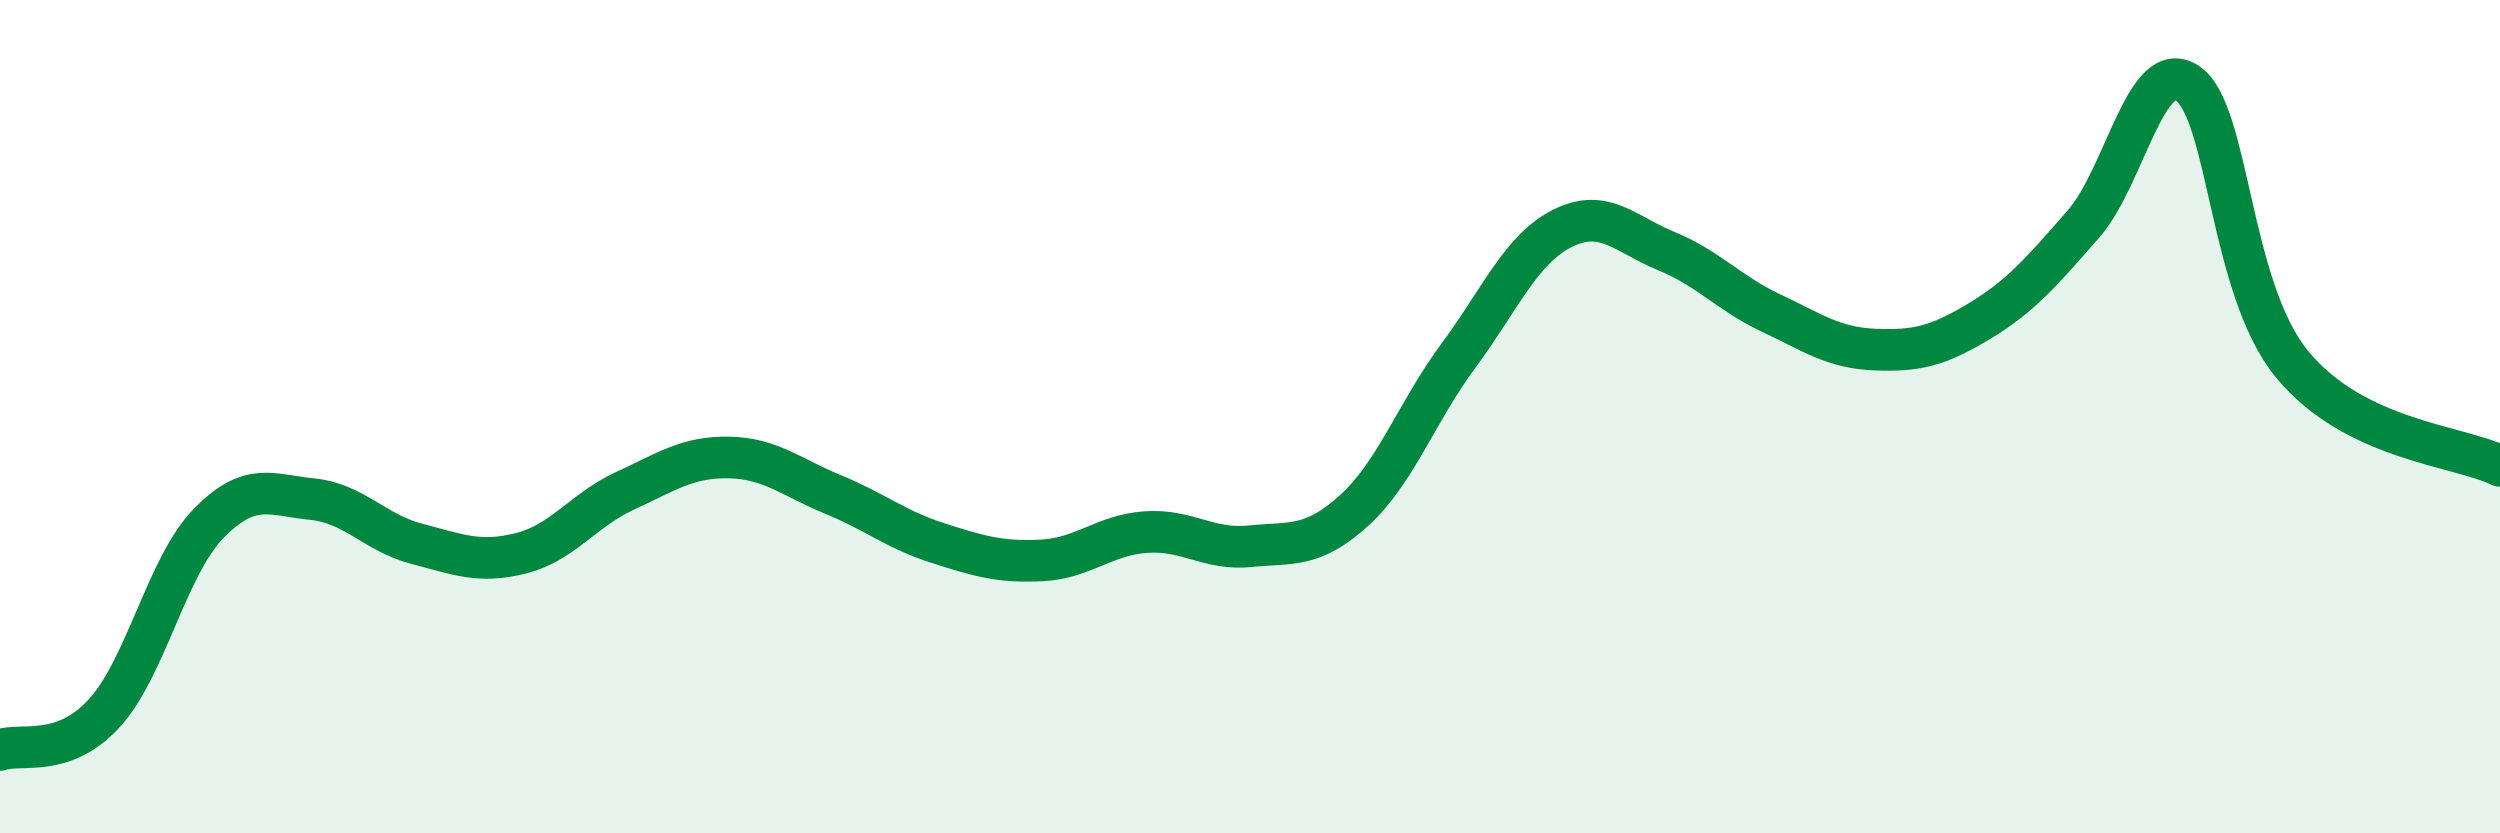
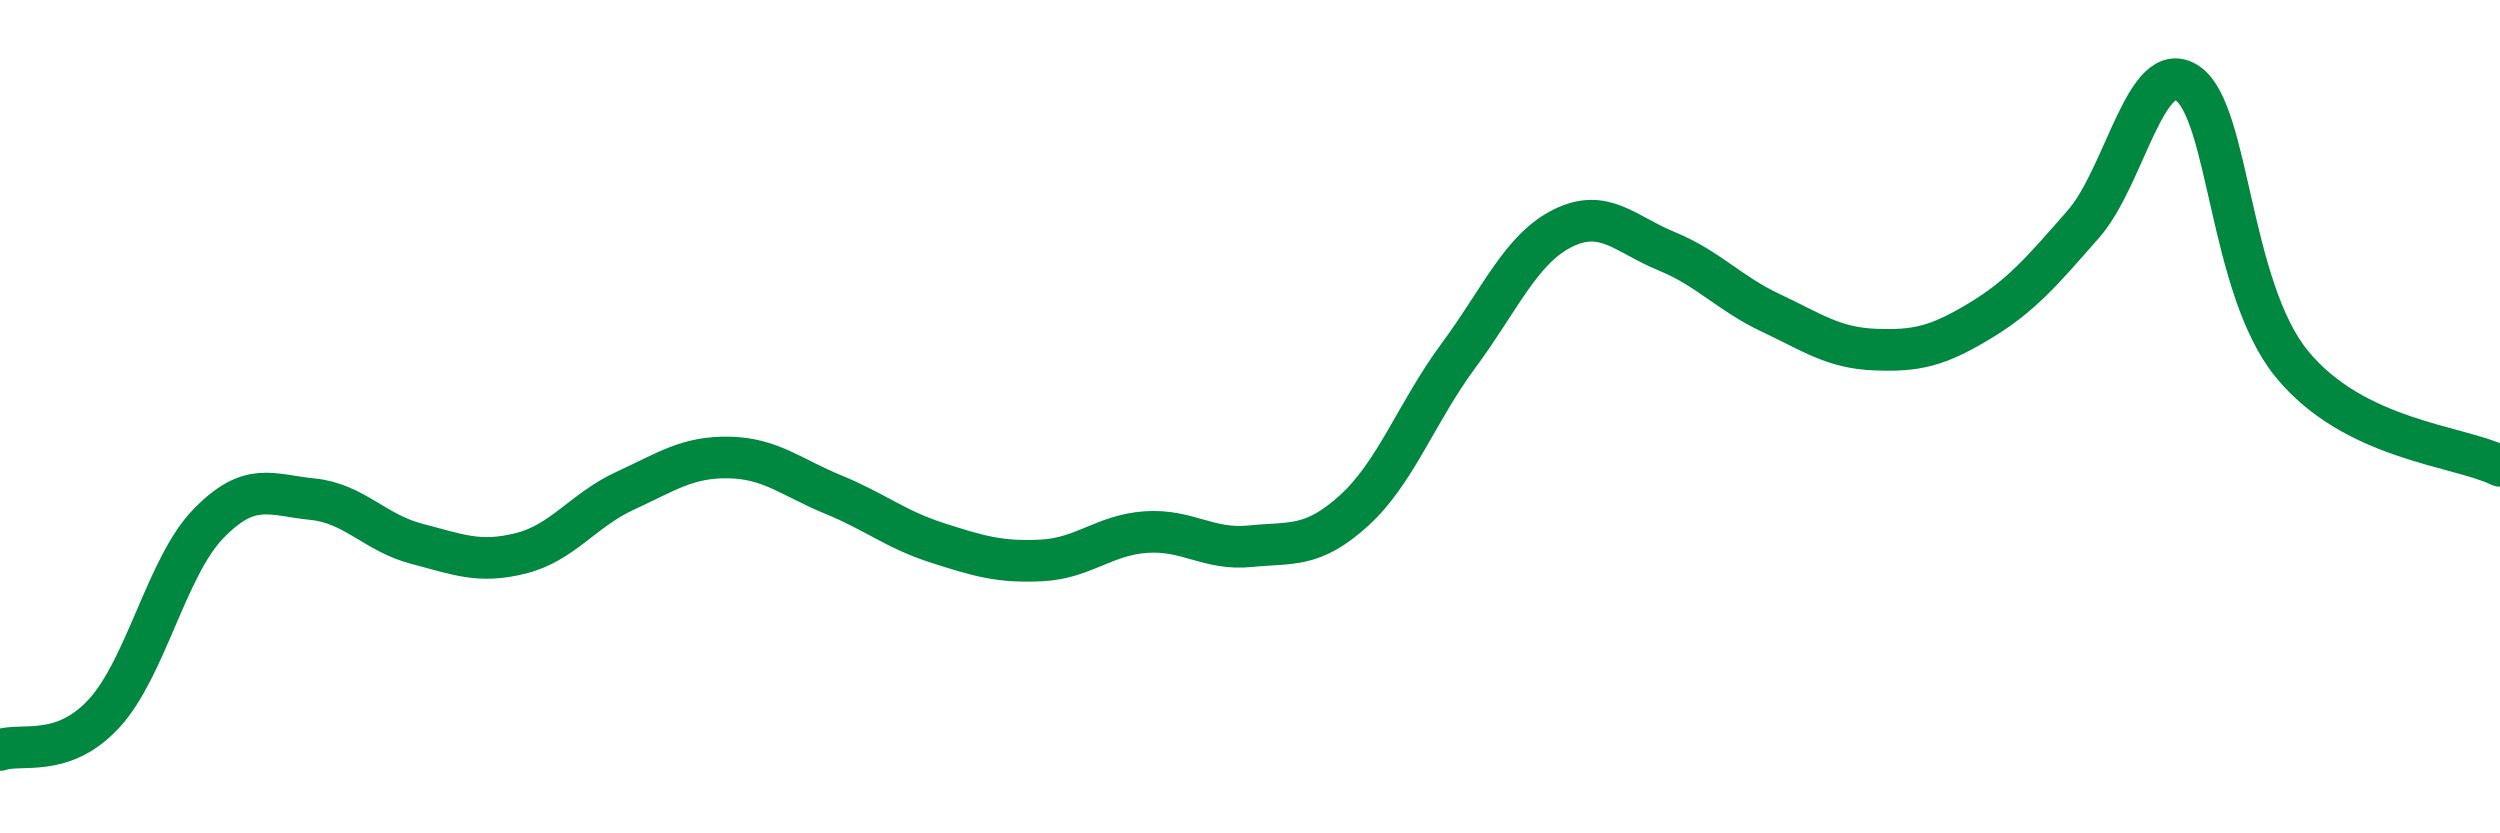
<svg xmlns="http://www.w3.org/2000/svg" width="60" height="20" viewBox="0 0 60 20">
-   <path d="M 0,18 C 0.5,17.82 1.5,18.21 2.5,17.12 C 3.5,16.03 4,13.6 5,12.57 C 6,11.54 6.5,11.88 7.5,11.98 C 8.5,12.08 9,12.79 10,13.05 C 11,13.31 11.5,13.53 12.5,13.28 C 13.5,13.03 14,12.24 15,11.78 C 16,11.32 16.5,10.96 17.5,10.98 C 18.5,11 19,11.46 20,11.87 C 21,12.28 21.5,12.71 22.5,13.03 C 23.5,13.35 24,13.5 25,13.45 C 26,13.4 26.5,12.84 27.5,12.77 C 28.5,12.7 29,13.21 30,13.11 C 31,13.01 31.5,13.16 32.5,12.25 C 33.5,11.34 34,9.89 35,8.54 C 36,7.19 36.5,5.98 37.5,5.48 C 38.5,4.98 39,5.62 40,6.03 C 41,6.44 41.5,7.04 42.5,7.51 C 43.5,7.98 44,8.35 45,8.39 C 46,8.43 46.5,8.31 47.5,7.71 C 48.5,7.11 49,6.52 50,5.38 C 51,4.24 51.5,1.33 52.5,2 C 53.5,2.67 53.5,6.89 55,8.73 C 56.5,10.57 59,10.69 60,11.18L60 20L0 20Z" fill="#008740" opacity="0.1" stroke-linecap="round" stroke-linejoin="round" />
  <path d="M 0,18 C 0.5,17.82 1.5,18.21 2.5,17.12 C 3.5,16.03 4,13.6 5,12.57 C 6,11.54 6.5,11.88 7.5,11.98 C 8.5,12.08 9,12.79 10,13.05 C 11,13.31 11.5,13.53 12.5,13.28 C 13.5,13.03 14,12.24 15,11.78 C 16,11.32 16.5,10.96 17.5,10.98 C 18.5,11 19,11.46 20,11.87 C 21,12.28 21.5,12.71 22.5,13.03 C 23.5,13.35 24,13.5 25,13.45 C 26,13.4 26.5,12.84 27.5,12.77 C 28.5,12.7 29,13.21 30,13.11 C 31,13.01 31.5,13.16 32.5,12.25 C 33.5,11.34 34,9.89 35,8.54 C 36,7.19 36.5,5.98 37.5,5.48 C 38.5,4.98 39,5.62 40,6.03 C 41,6.44 41.5,7.04 42.5,7.51 C 43.5,7.98 44,8.35 45,8.39 C 46,8.43 46.5,8.31 47.5,7.71 C 48.5,7.11 49,6.52 50,5.38 C 51,4.24 51.5,1.33 52.5,2 C 53.5,2.67 53.5,6.89 55,8.73 C 56.5,10.57 59,10.69 60,11.18" stroke="#008740" stroke-width="1" fill="none" stroke-linecap="round" stroke-linejoin="round" />
</svg>